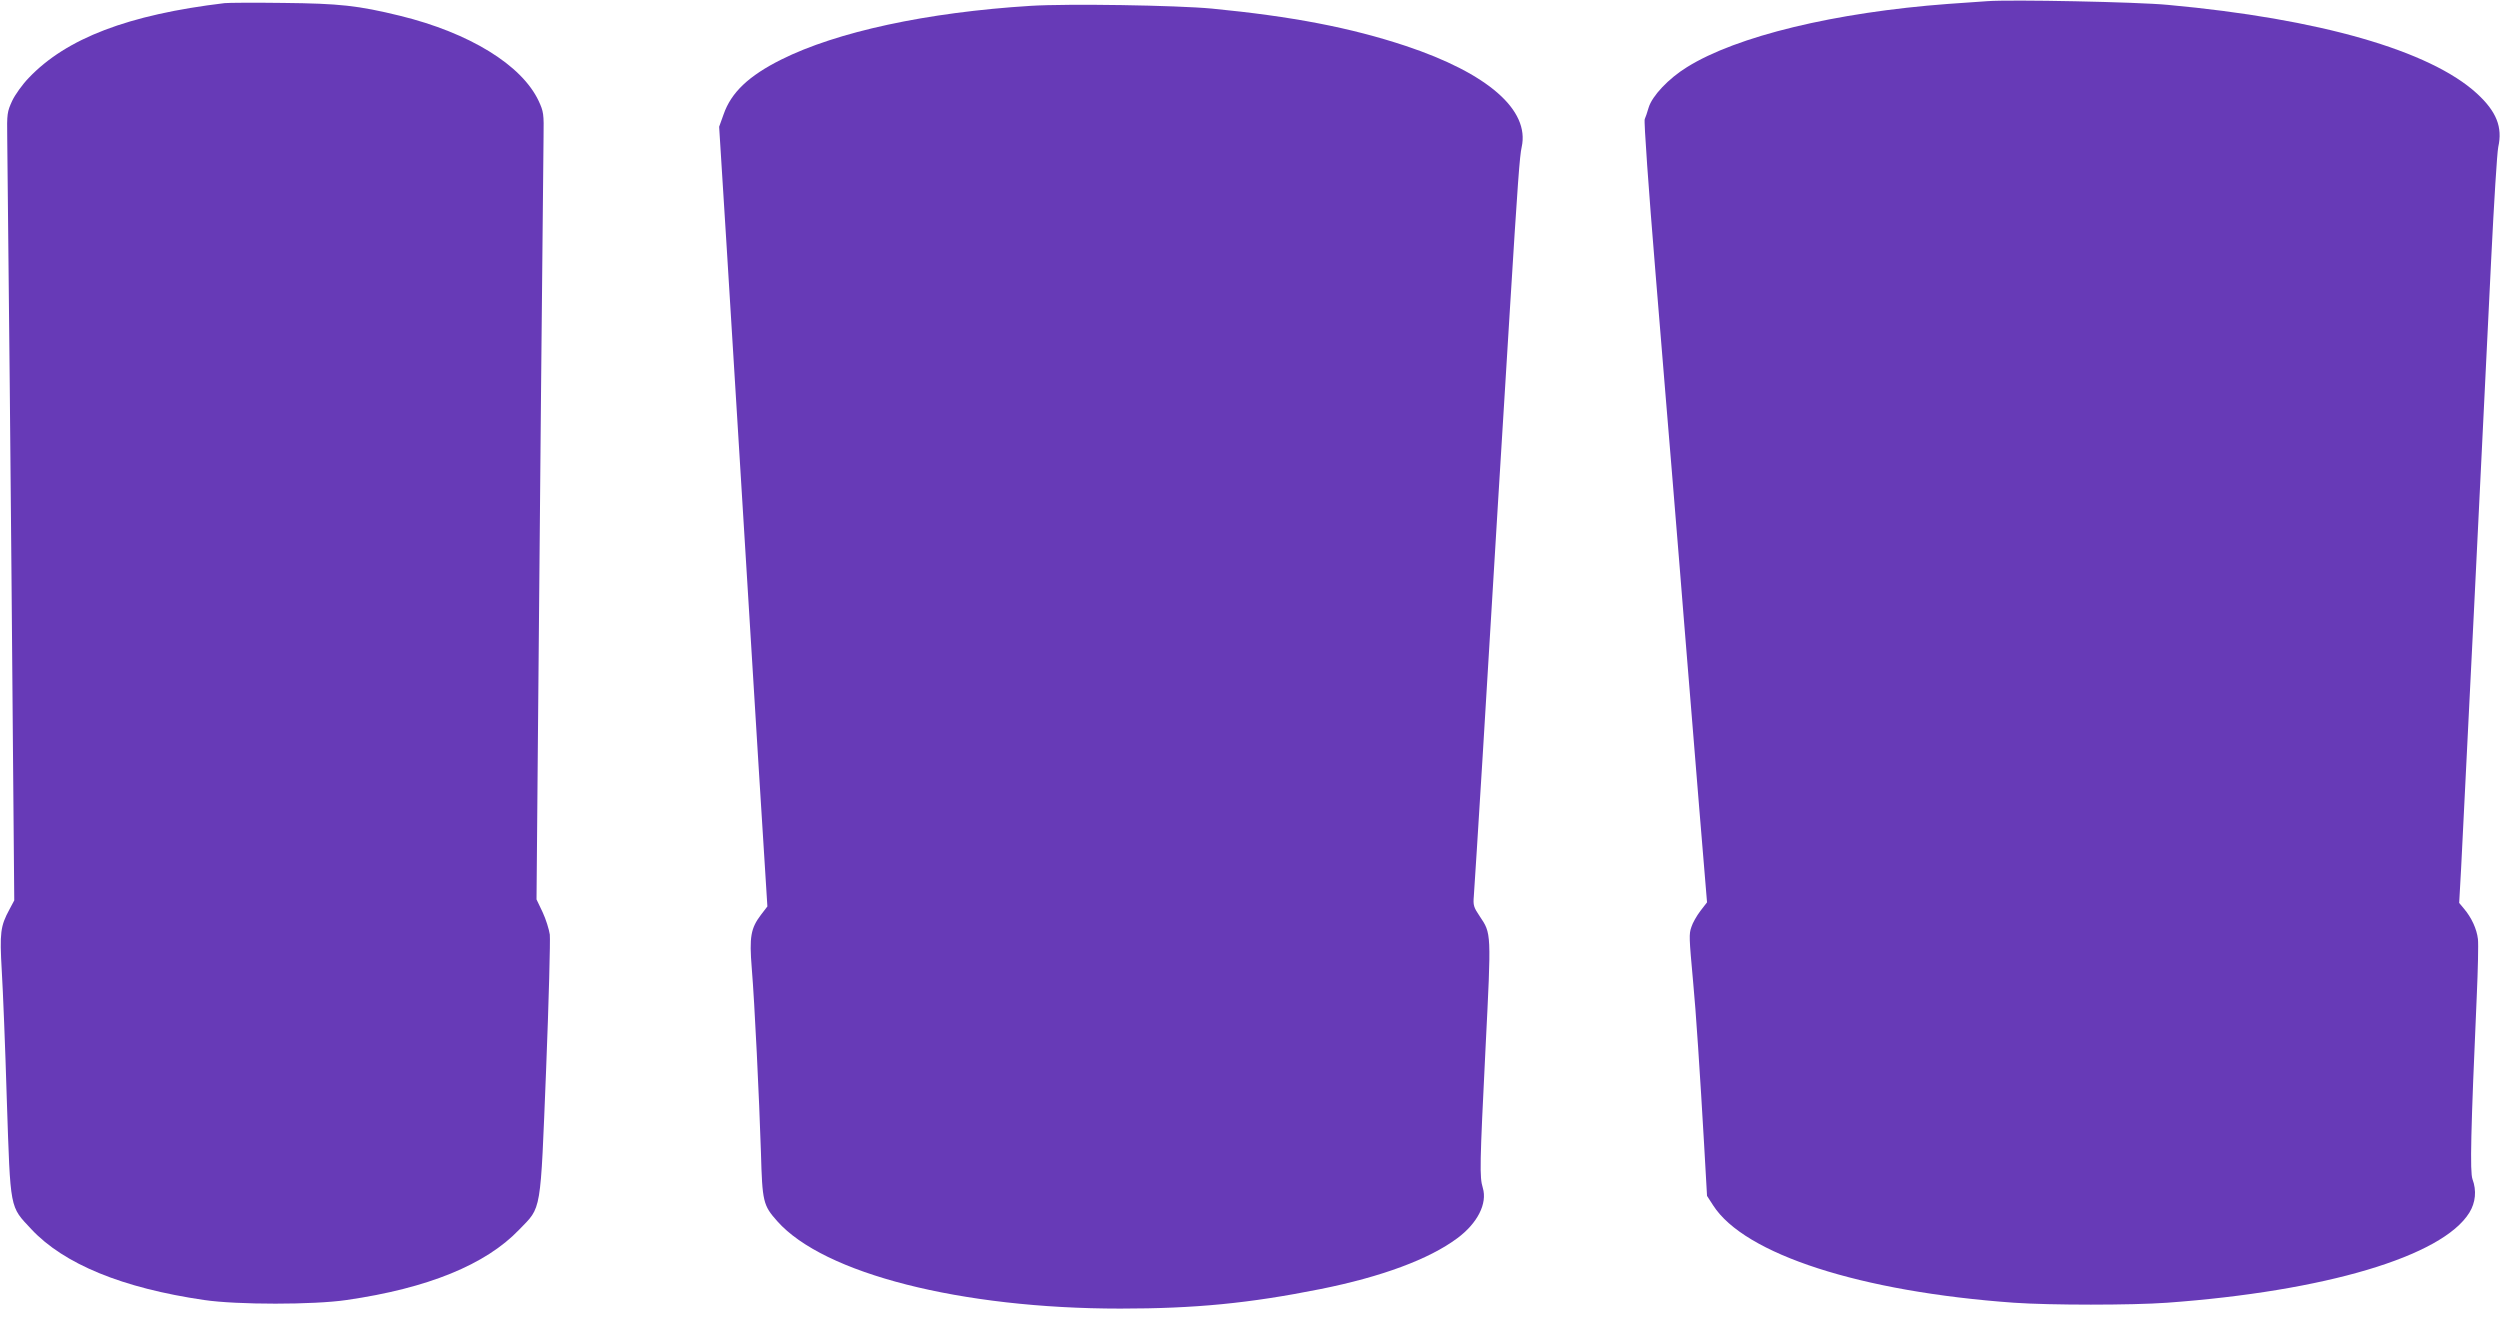
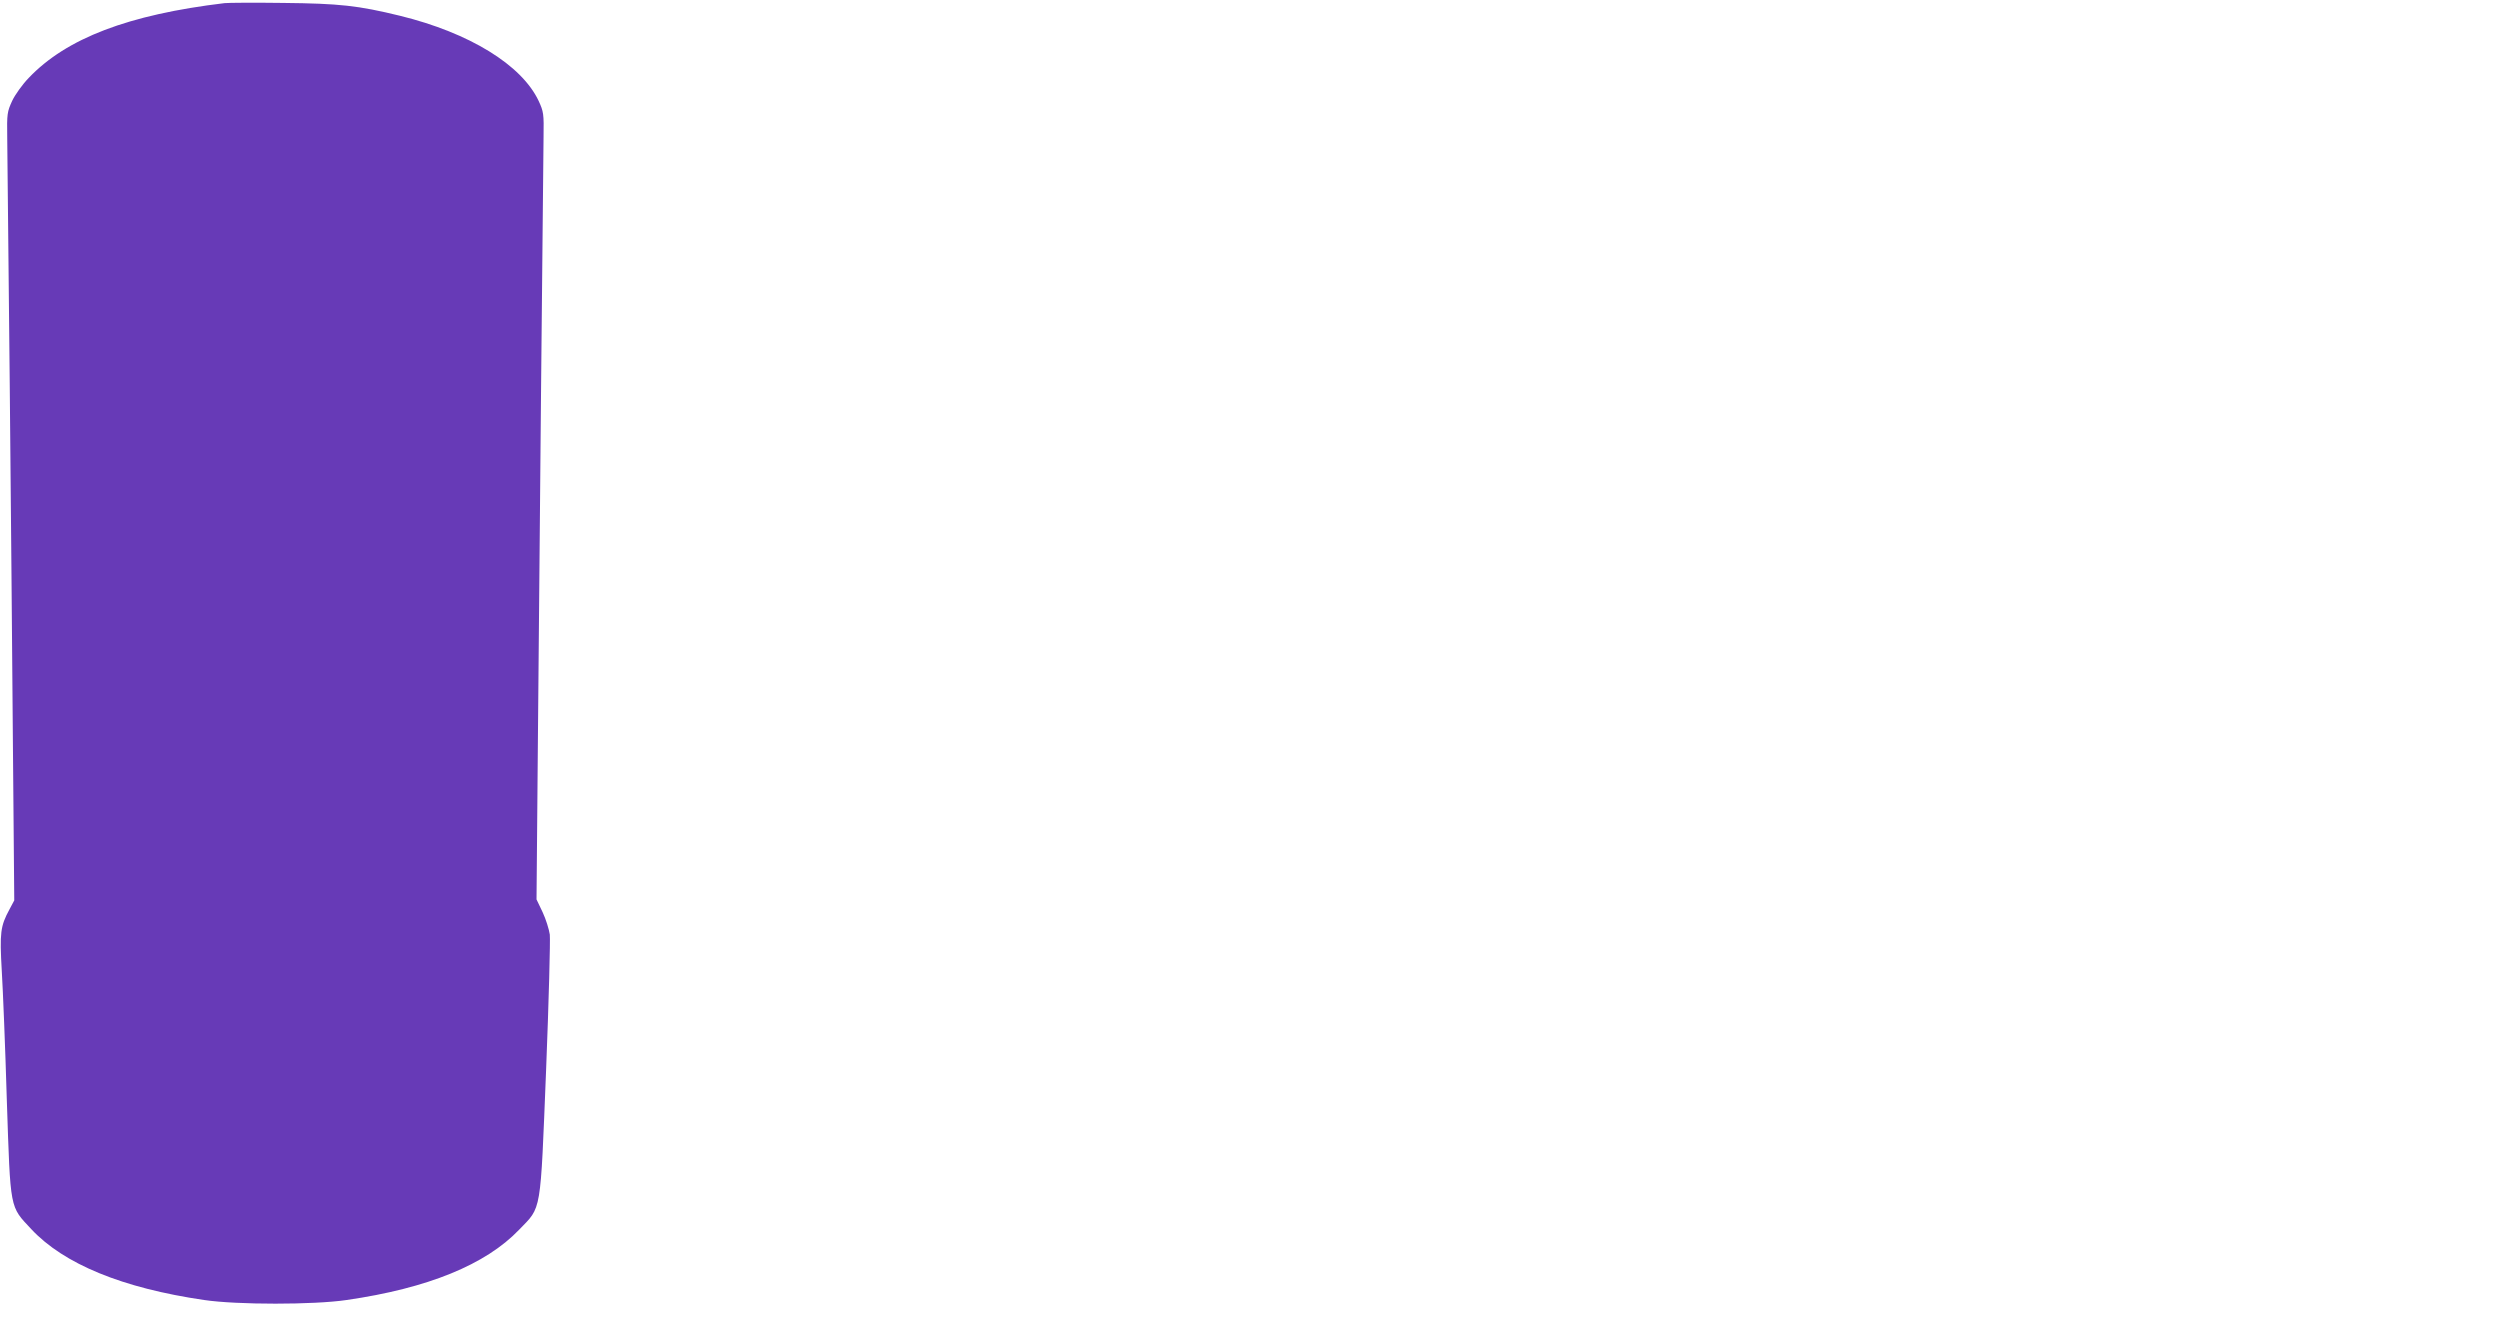
<svg xmlns="http://www.w3.org/2000/svg" version="1.0" width="1280pt" height="678pt" viewBox="0 0 1280 678" preserveAspectRatio="xMidYMid meet">
  <g transform="translate(0,678) scale(0.1,-0.1)" fill="#673ab7" stroke="none">
-     <path d="M10175 6774 c-27 -2 -117 -8 -200 -14 -578 -43 -1084 -165 -1338 -324 -94 -58 -178 -147 -196 -207 -7 -24 -16 -51 -20 -59 -5 -8 20 -361 55 -785 35 -423 72 -882 84 -1020 11 -137 29 -358 40 -490 10 -132 29 -355 40 -495 11 -140 39 -472 60 -737 l40 -483 -34 -44 c-19 -25 -40 -62 -46 -82 -13 -37 -12 -52 9 -284 13 -130 36 -480 56 -829 l15 -264 31 -48 c160 -251 756 -443 1541 -499 187 -13 601 -13 783 0 810 59 1409 237 1548 461 32 52 38 113 16 172 -13 38 -9 239 22 937 6 135 9 266 6 292 -6 52 -33 110 -71 155 l-25 30 10 179 c10 192 113 2265 154 3119 14 286 30 543 36 572 23 102 -9 182 -109 274 -240 220 -805 383 -1582 454 -154 15 -806 28 -925 19z" />
    <path d="M1150 6764 c-493 -59 -810 -180 -1003 -383 -32 -33 -70 -86 -85 -118 -25 -55 -27 -65 -25 -188 3 -198 22 -2176 29 -3092 l7 -813 -25 -47 c-46 -85 -50 -119 -39 -312 6 -97 18 -396 26 -666 19 -566 14 -539 125 -658 167 -179 467 -302 885 -363 168 -25 562 -25 730 0 415 60 712 181 883 360 116 120 108 74 138 817 14 354 22 666 19 694 -4 27 -20 79 -37 115 l-31 65 7 810 c7 835 26 2874 29 3095 2 117 0 129 -25 183 -87 185 -355 349 -709 436 -217 53 -311 63 -599 66 -146 2 -281 1 -300 -1z" />
-     <path d="M5276 6750 c-531 -33 -992 -133 -1276 -275 -166 -83 -256 -168 -295 -280 l-23 -64 39 -623 c21 -343 48 -774 59 -958 42 -683 61 -992 104 -1693 l45 -718 -33 -43 c-52 -69 -60 -112 -47 -273 15 -182 38 -662 47 -943 7 -254 11 -271 84 -353 238 -268 940 -447 1756 -447 384 0 660 27 1025 100 314 63 556 153 700 260 104 77 155 178 131 258 -17 56 -16 113 14 717 30 596 30 584 -30 674 -31 46 -34 56 -30 103 2 29 23 350 45 713 22 363 57 950 79 1305 22 355 49 794 60 975 41 667 51 799 61 842 42 190 -174 378 -594 518 -284 94 -581 151 -992 191 -182 17 -738 26 -929 14z" />
  </g>
</svg>